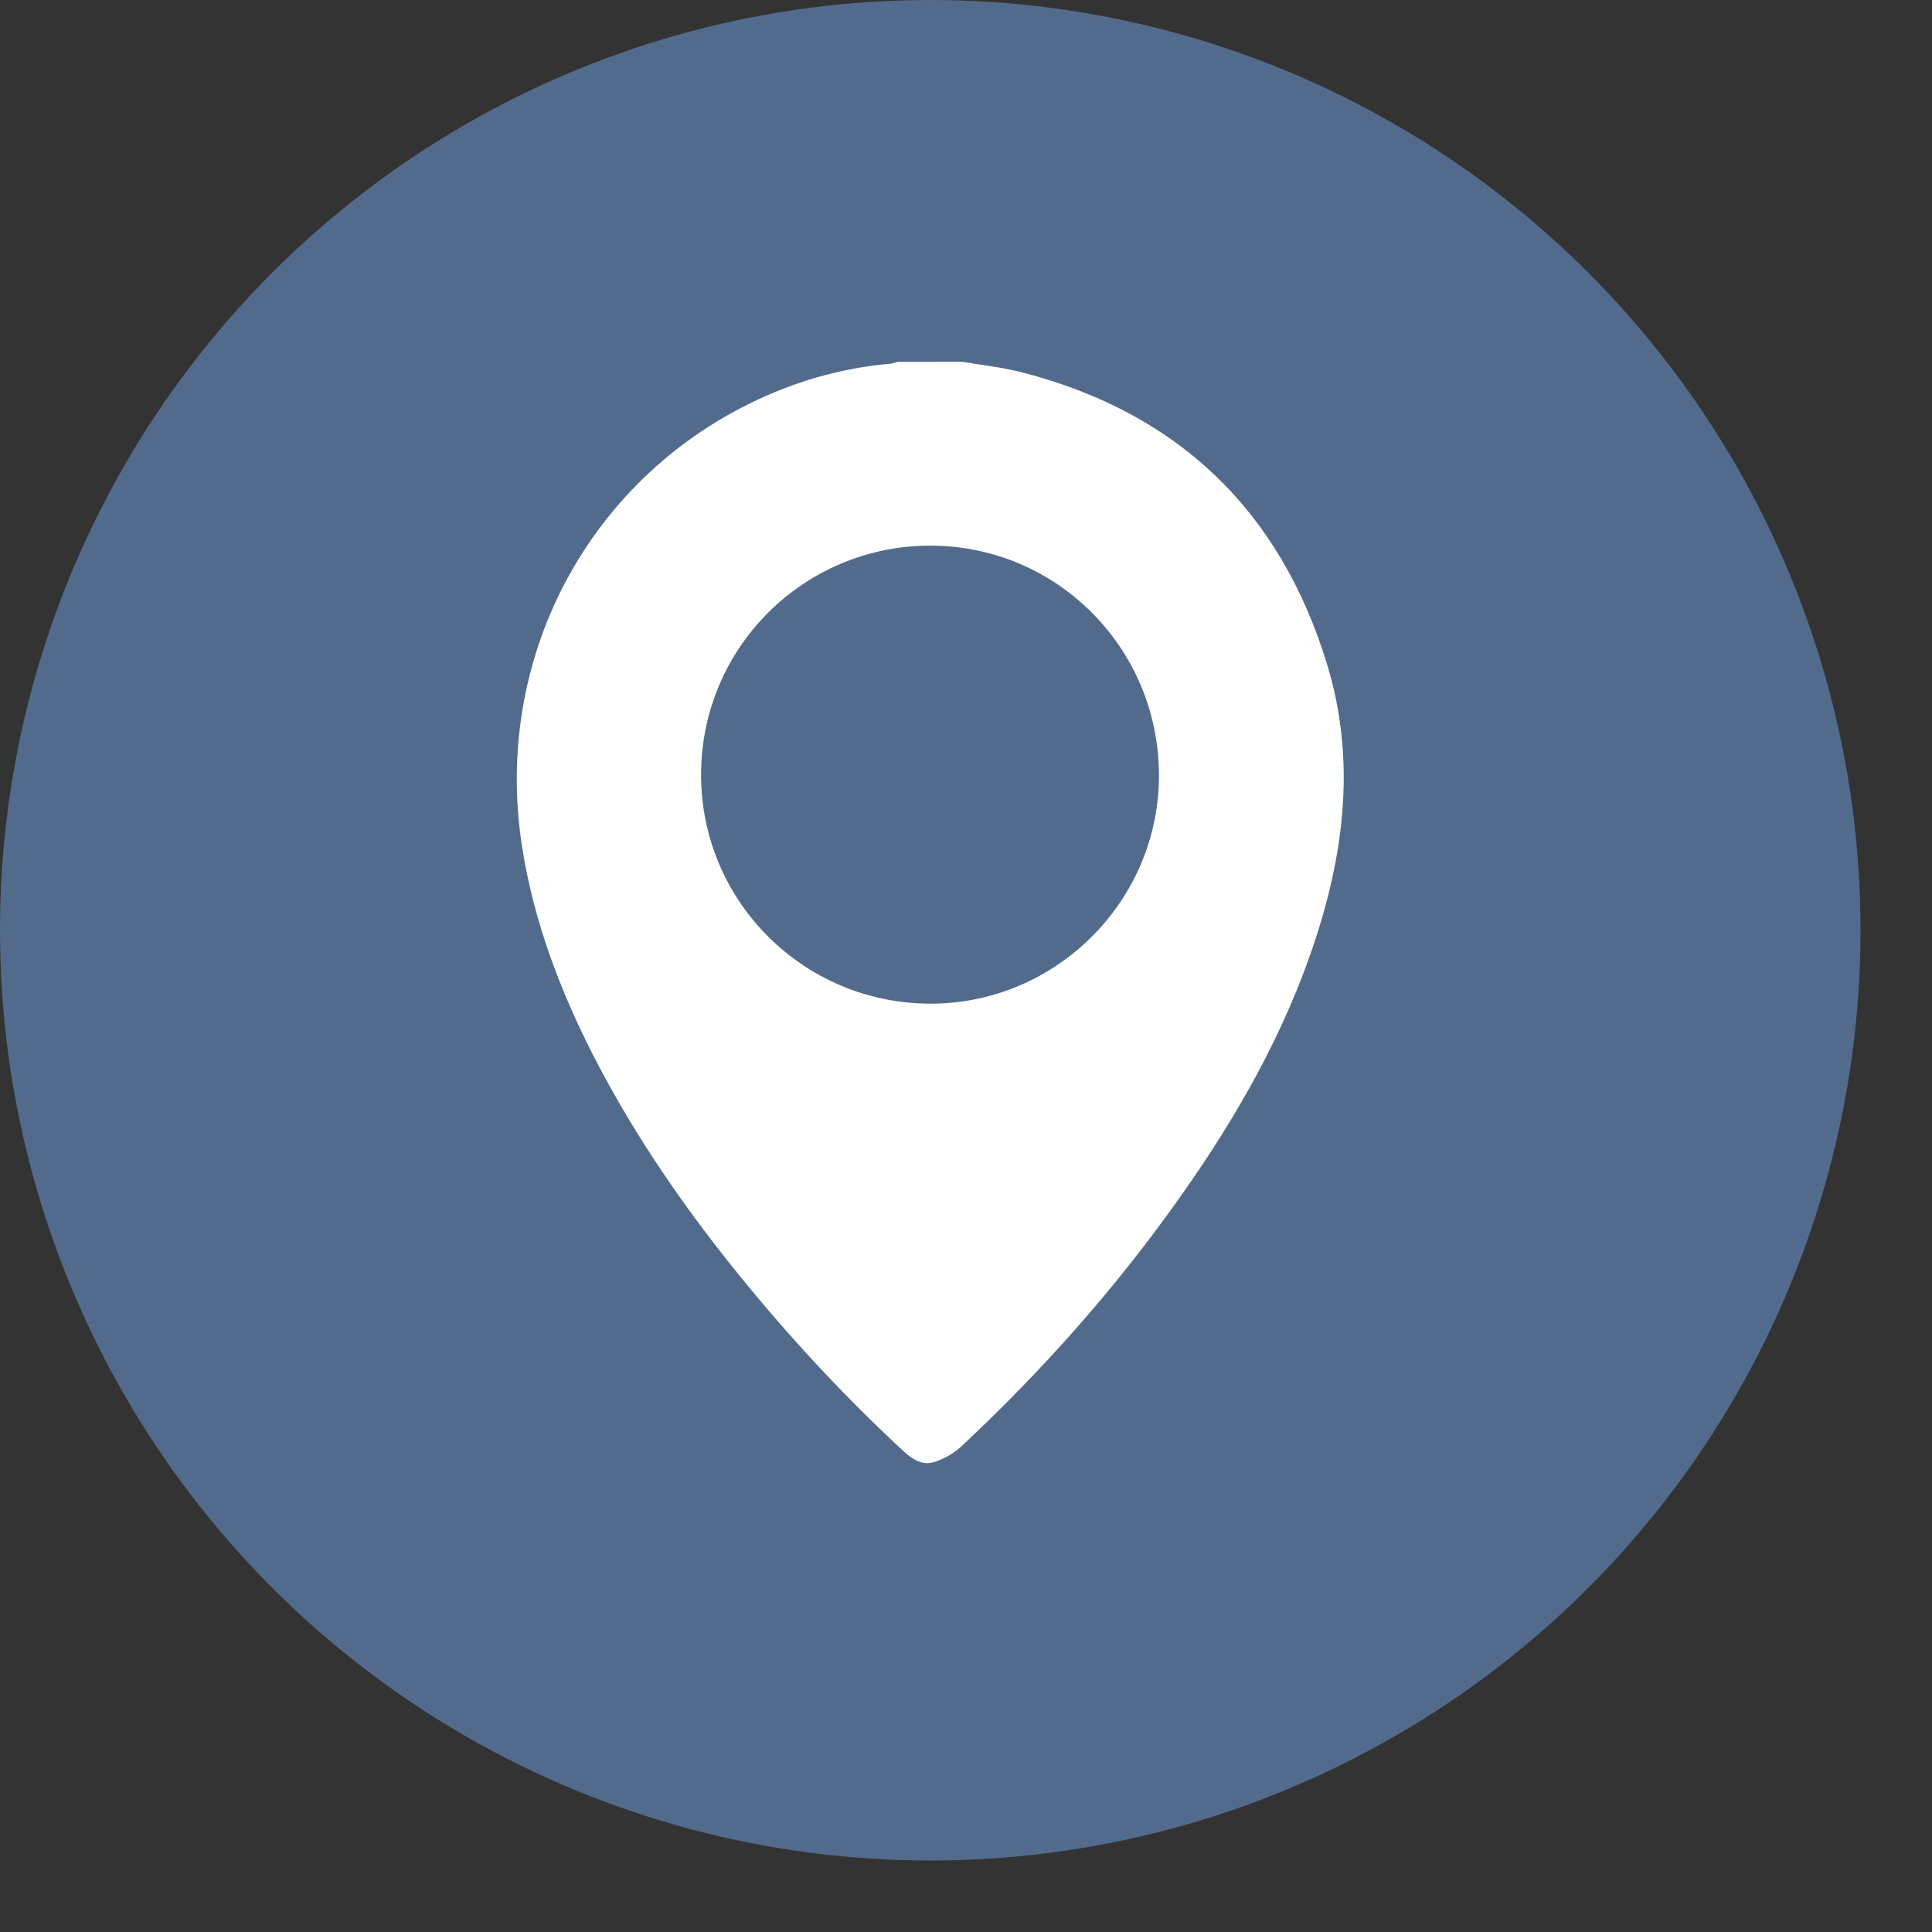
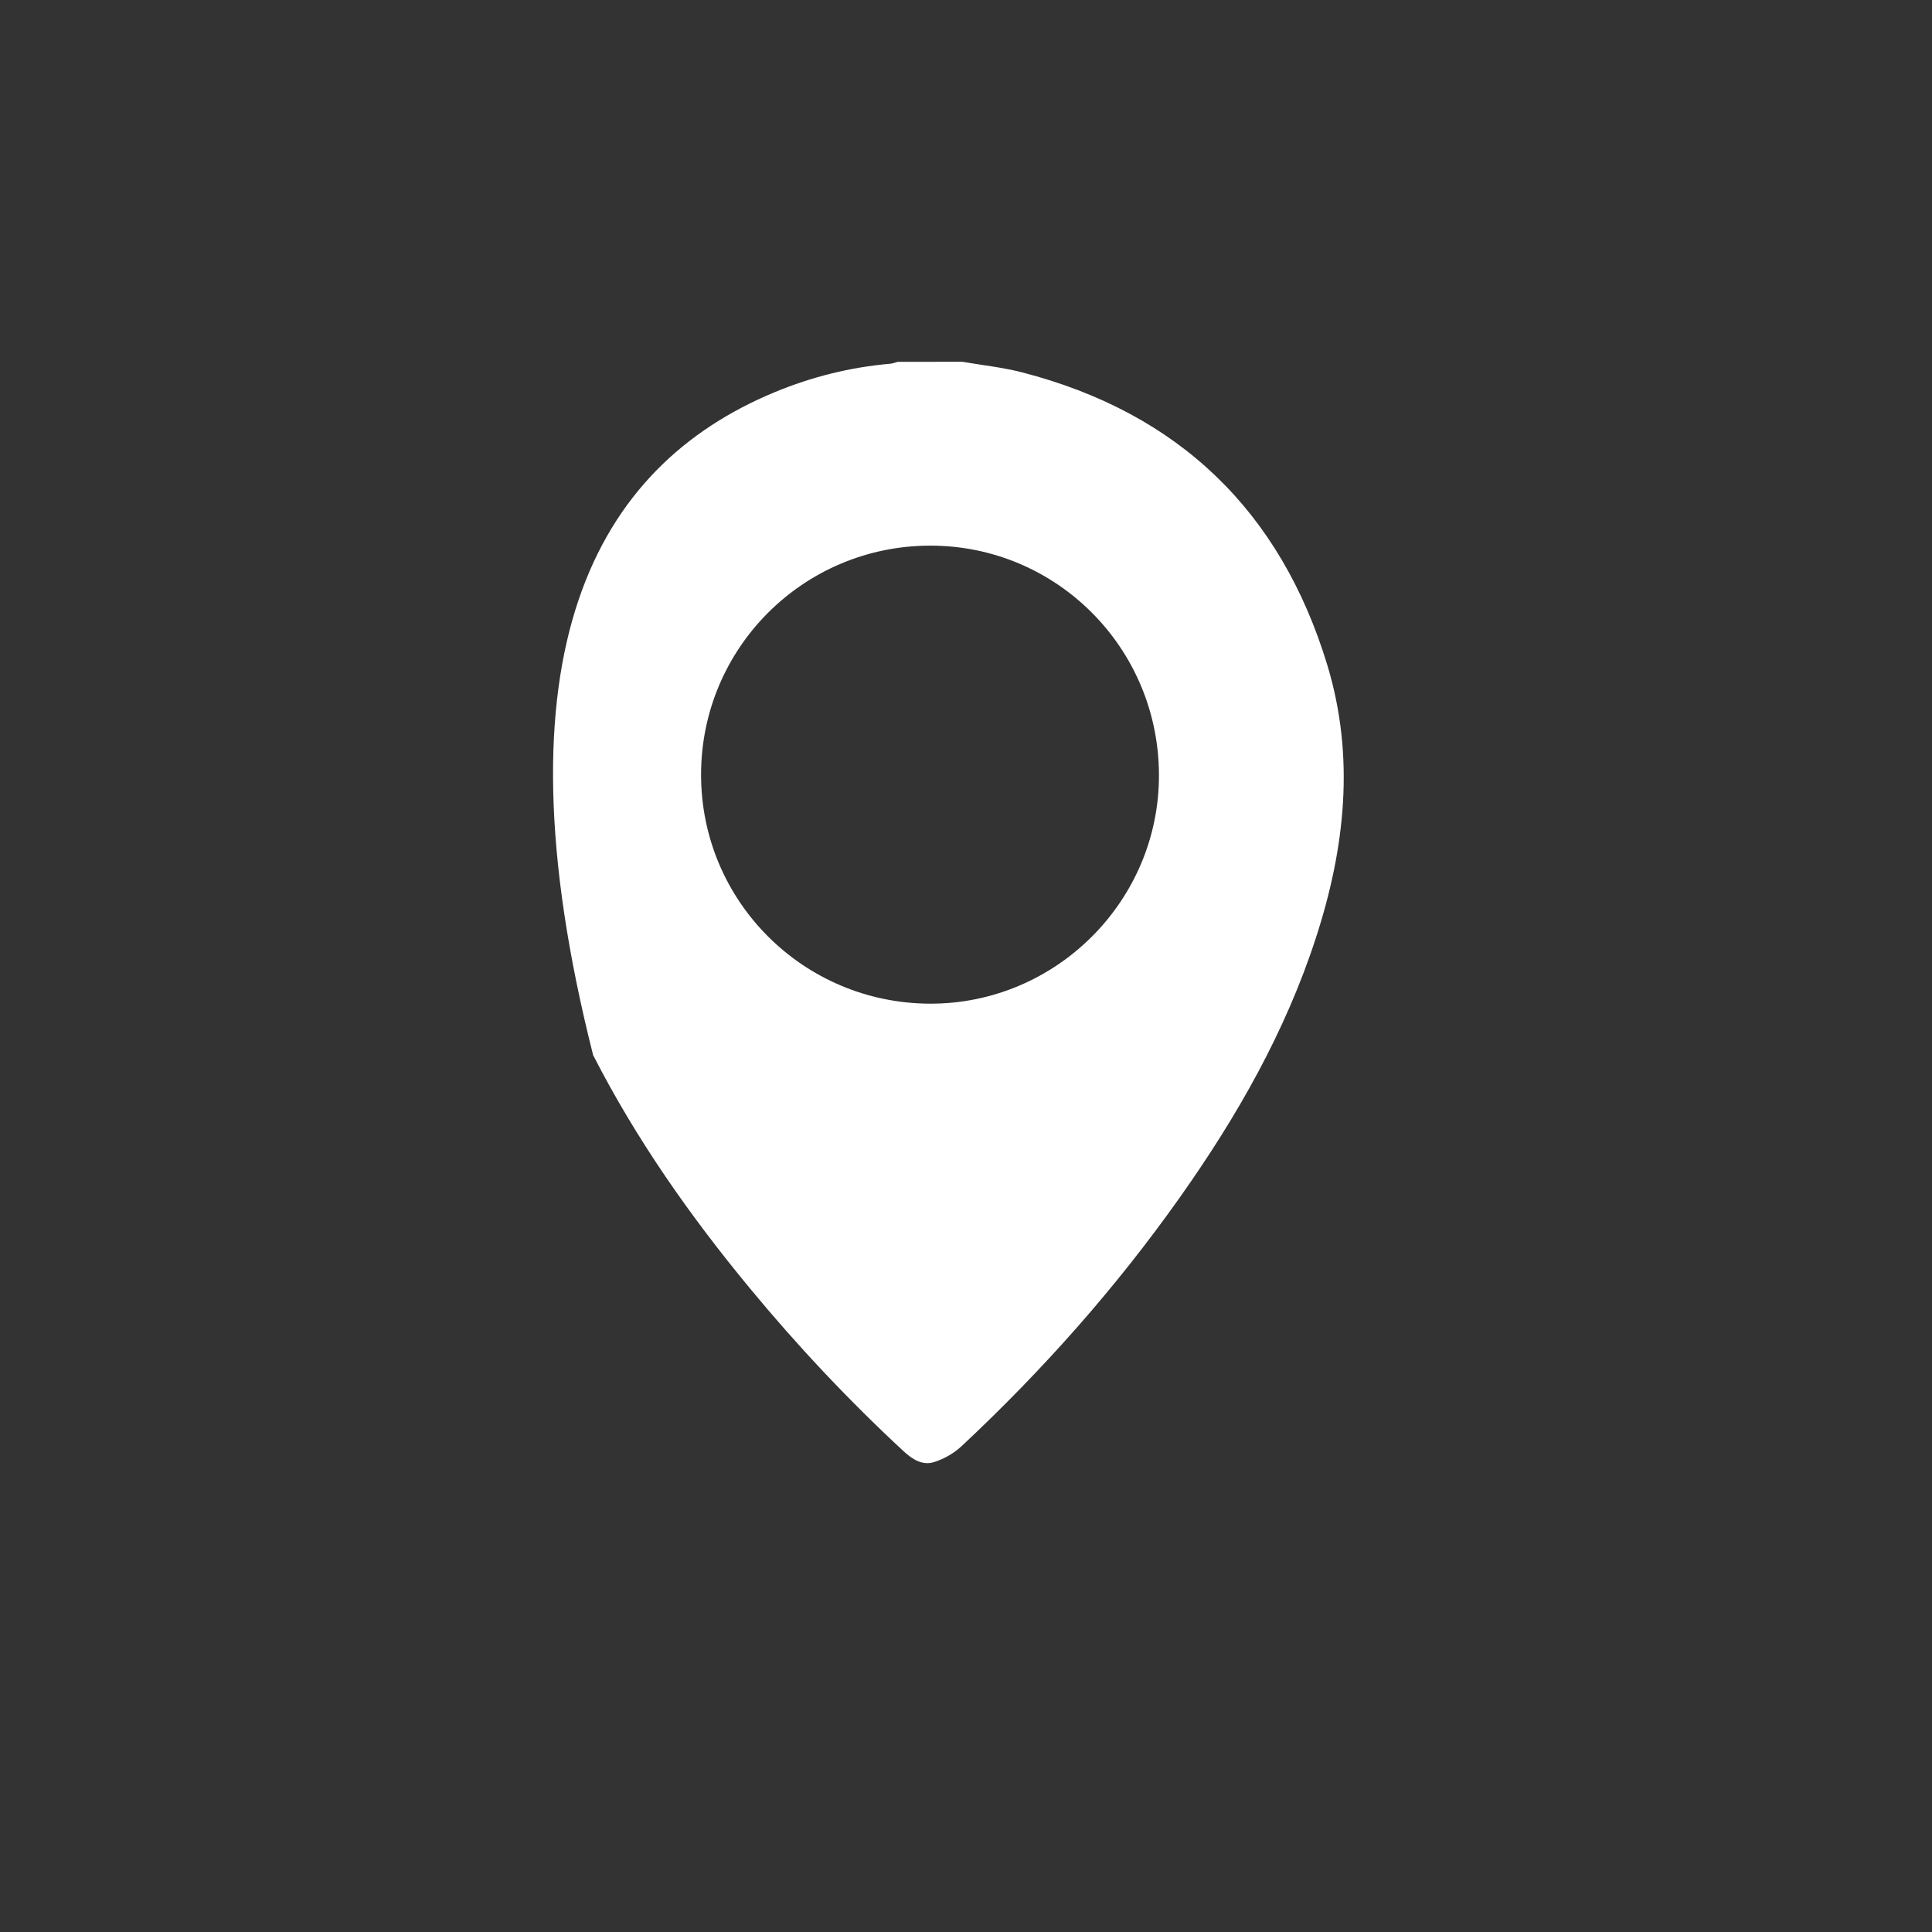
<svg xmlns="http://www.w3.org/2000/svg" width="24" height="24" viewBox="0 0 24 24" fill="none">
  <rect x="0" y="0" width="24" height="24" fill="#333333" stroke="none" />
-   <circle cx="11.556" cy="11.556" r="11.556" fill="#526B8D" />
-   <path d="M11.954 4.494C12.202 4.537 12.455 4.563 12.698 4.626C14.642 5.128 15.908 6.35 16.489 8.264C16.833 9.4 16.71 10.532 16.348 11.646C15.969 12.815 15.367 13.87 14.661 14.868C13.865 15.995 12.953 17.022 11.946 17.964C11.85 18.054 11.723 18.126 11.598 18.164C11.458 18.207 11.332 18.127 11.226 18.029C10.543 17.396 9.906 16.719 9.313 16.001C8.569 15.101 7.901 14.149 7.368 13.107C6.952 12.292 6.633 11.444 6.488 10.536C6.1 8.096 7.399 5.796 9.621 4.873C10.083 4.681 10.564 4.561 11.063 4.518C11.093 4.515 11.122 4.502 11.152 4.495C11.419 4.494 11.687 4.494 11.954 4.494ZM11.551 6.778C9.978 6.782 8.71 8.051 8.709 9.622C8.708 11.191 9.975 12.461 11.549 12.468C13.119 12.474 14.406 11.187 14.397 9.617C14.388 8.041 13.118 6.775 11.551 6.778Z" fill="white" />
+   <path d="M11.954 4.494C12.202 4.537 12.455 4.563 12.698 4.626C14.642 5.128 15.908 6.35 16.489 8.264C16.833 9.4 16.71 10.532 16.348 11.646C15.969 12.815 15.367 13.87 14.661 14.868C13.865 15.995 12.953 17.022 11.946 17.964C11.85 18.054 11.723 18.126 11.598 18.164C11.458 18.207 11.332 18.127 11.226 18.029C10.543 17.396 9.906 16.719 9.313 16.001C8.569 15.101 7.901 14.149 7.368 13.107C6.1 8.096 7.399 5.796 9.621 4.873C10.083 4.681 10.564 4.561 11.063 4.518C11.093 4.515 11.122 4.502 11.152 4.495C11.419 4.494 11.687 4.494 11.954 4.494ZM11.551 6.778C9.978 6.782 8.71 8.051 8.709 9.622C8.708 11.191 9.975 12.461 11.549 12.468C13.119 12.474 14.406 11.187 14.397 9.617C14.388 8.041 13.118 6.775 11.551 6.778Z" fill="white" />
</svg>